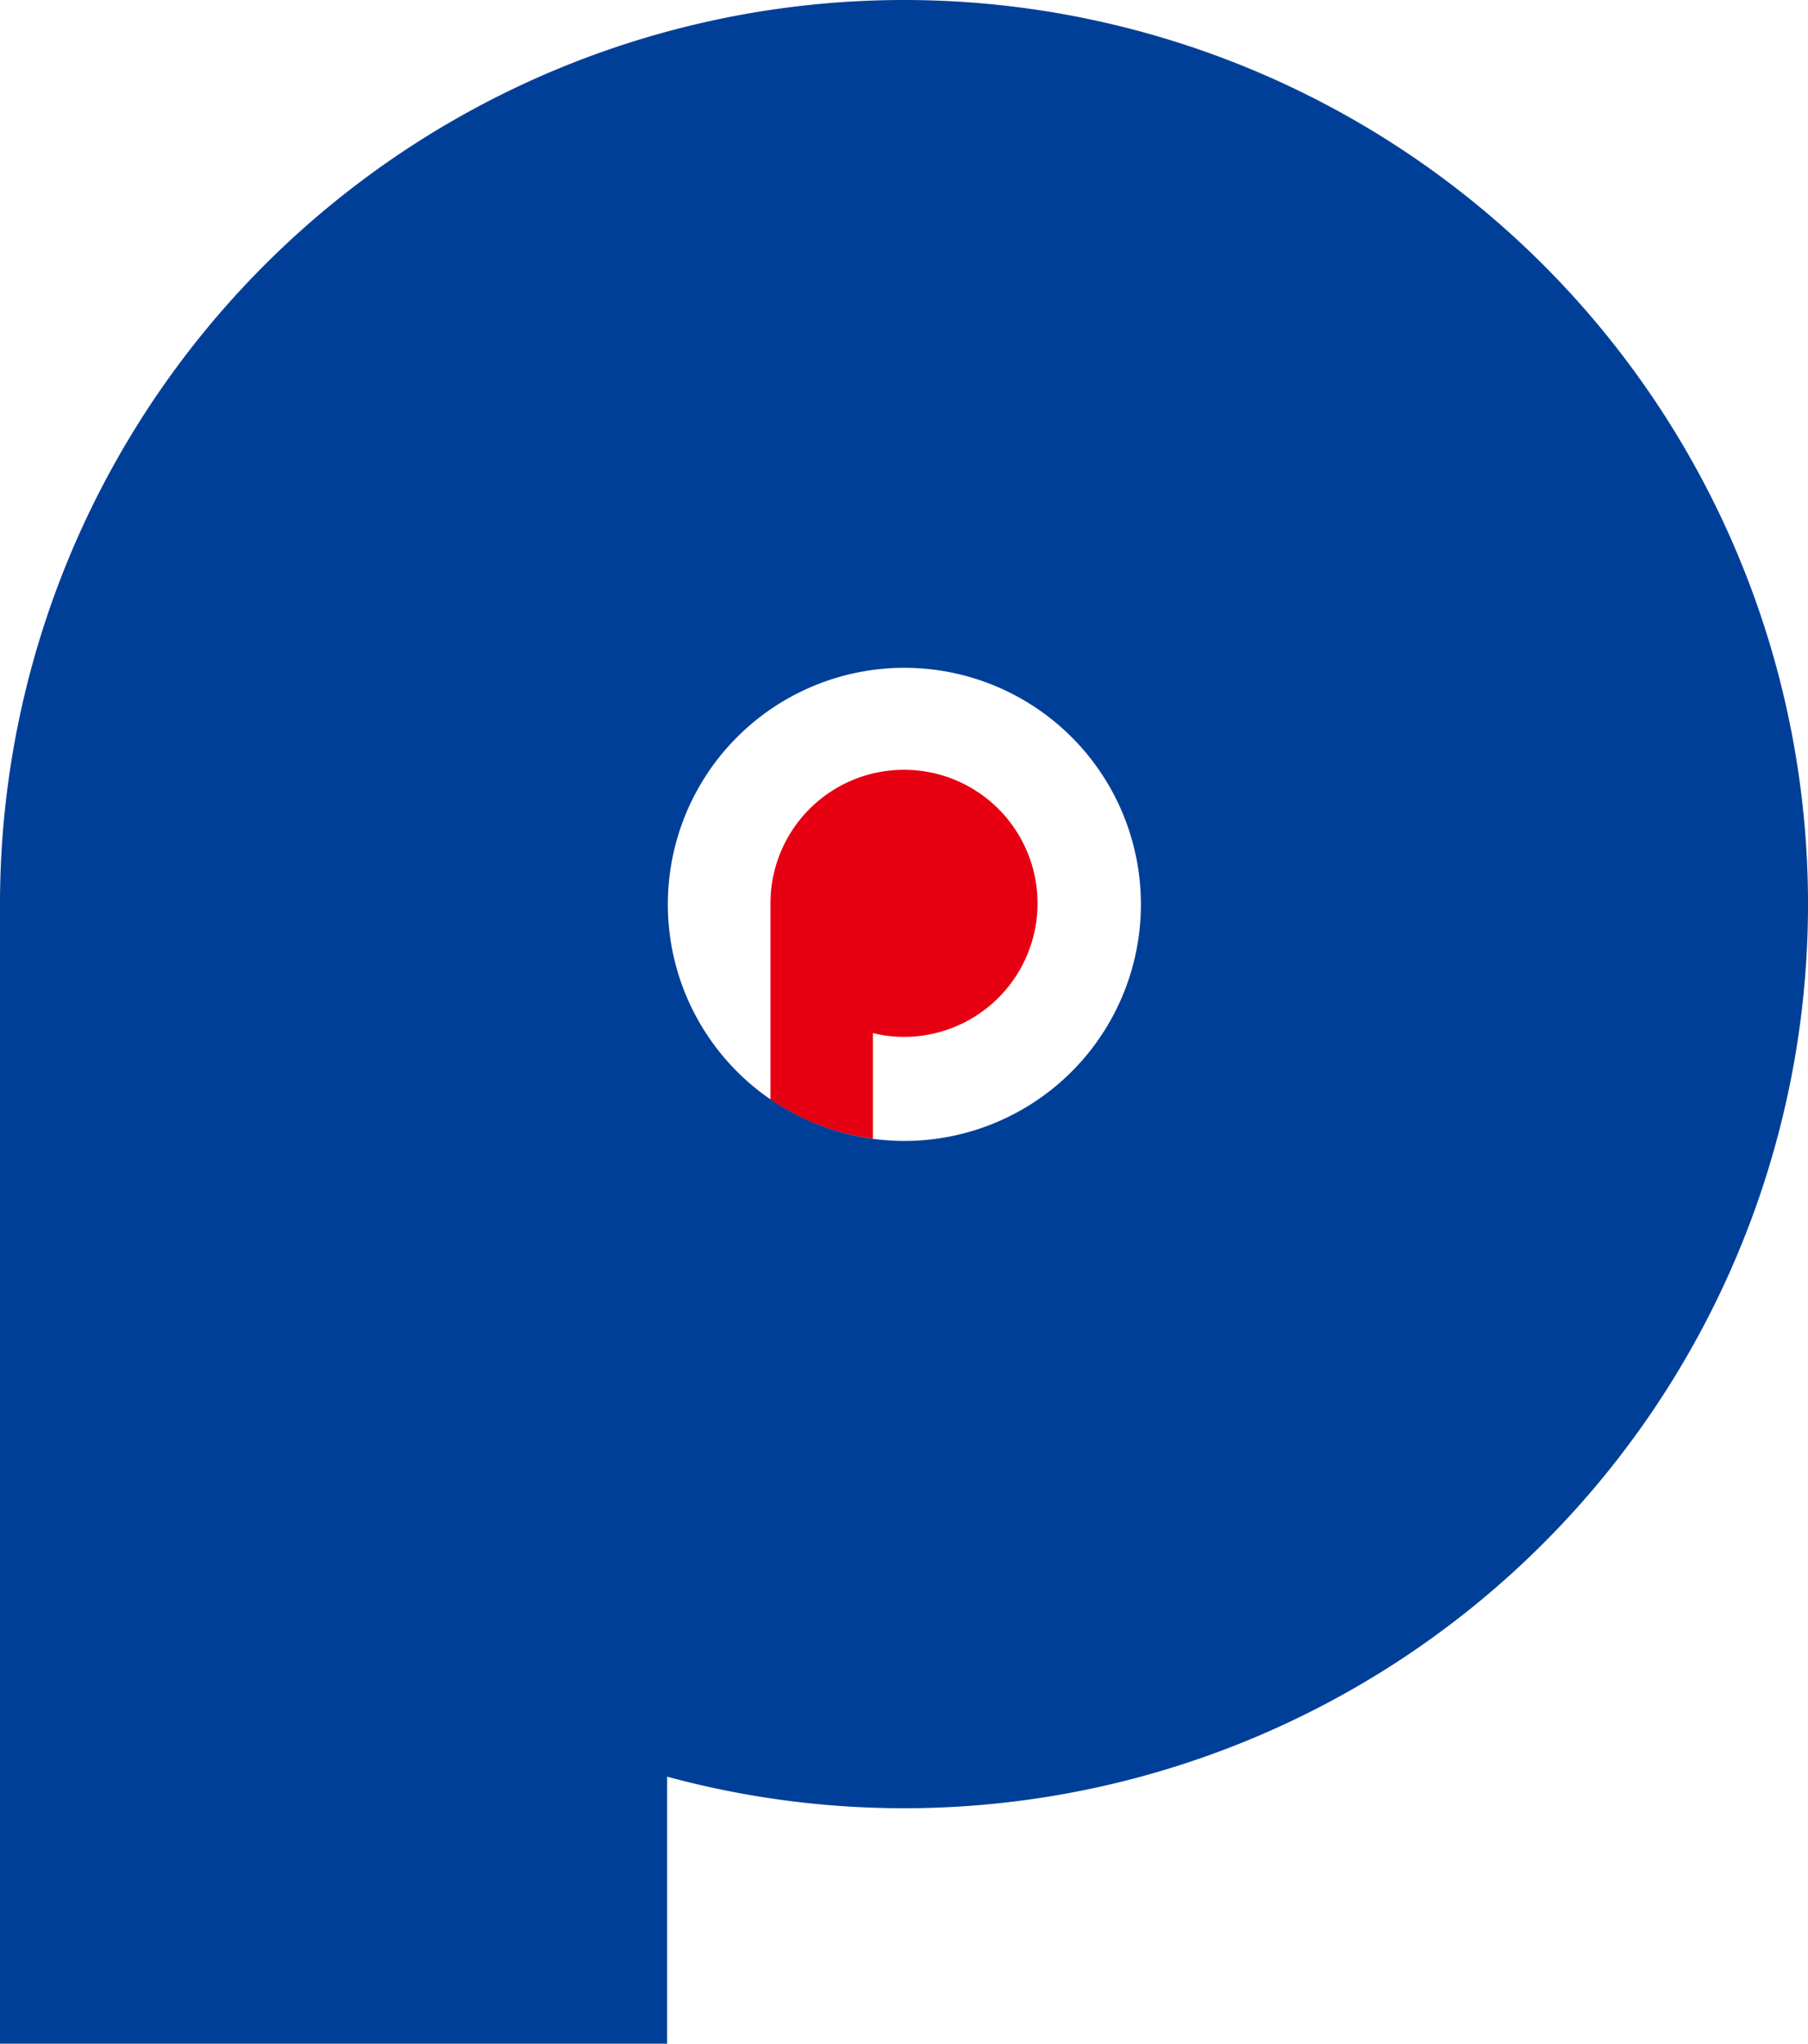
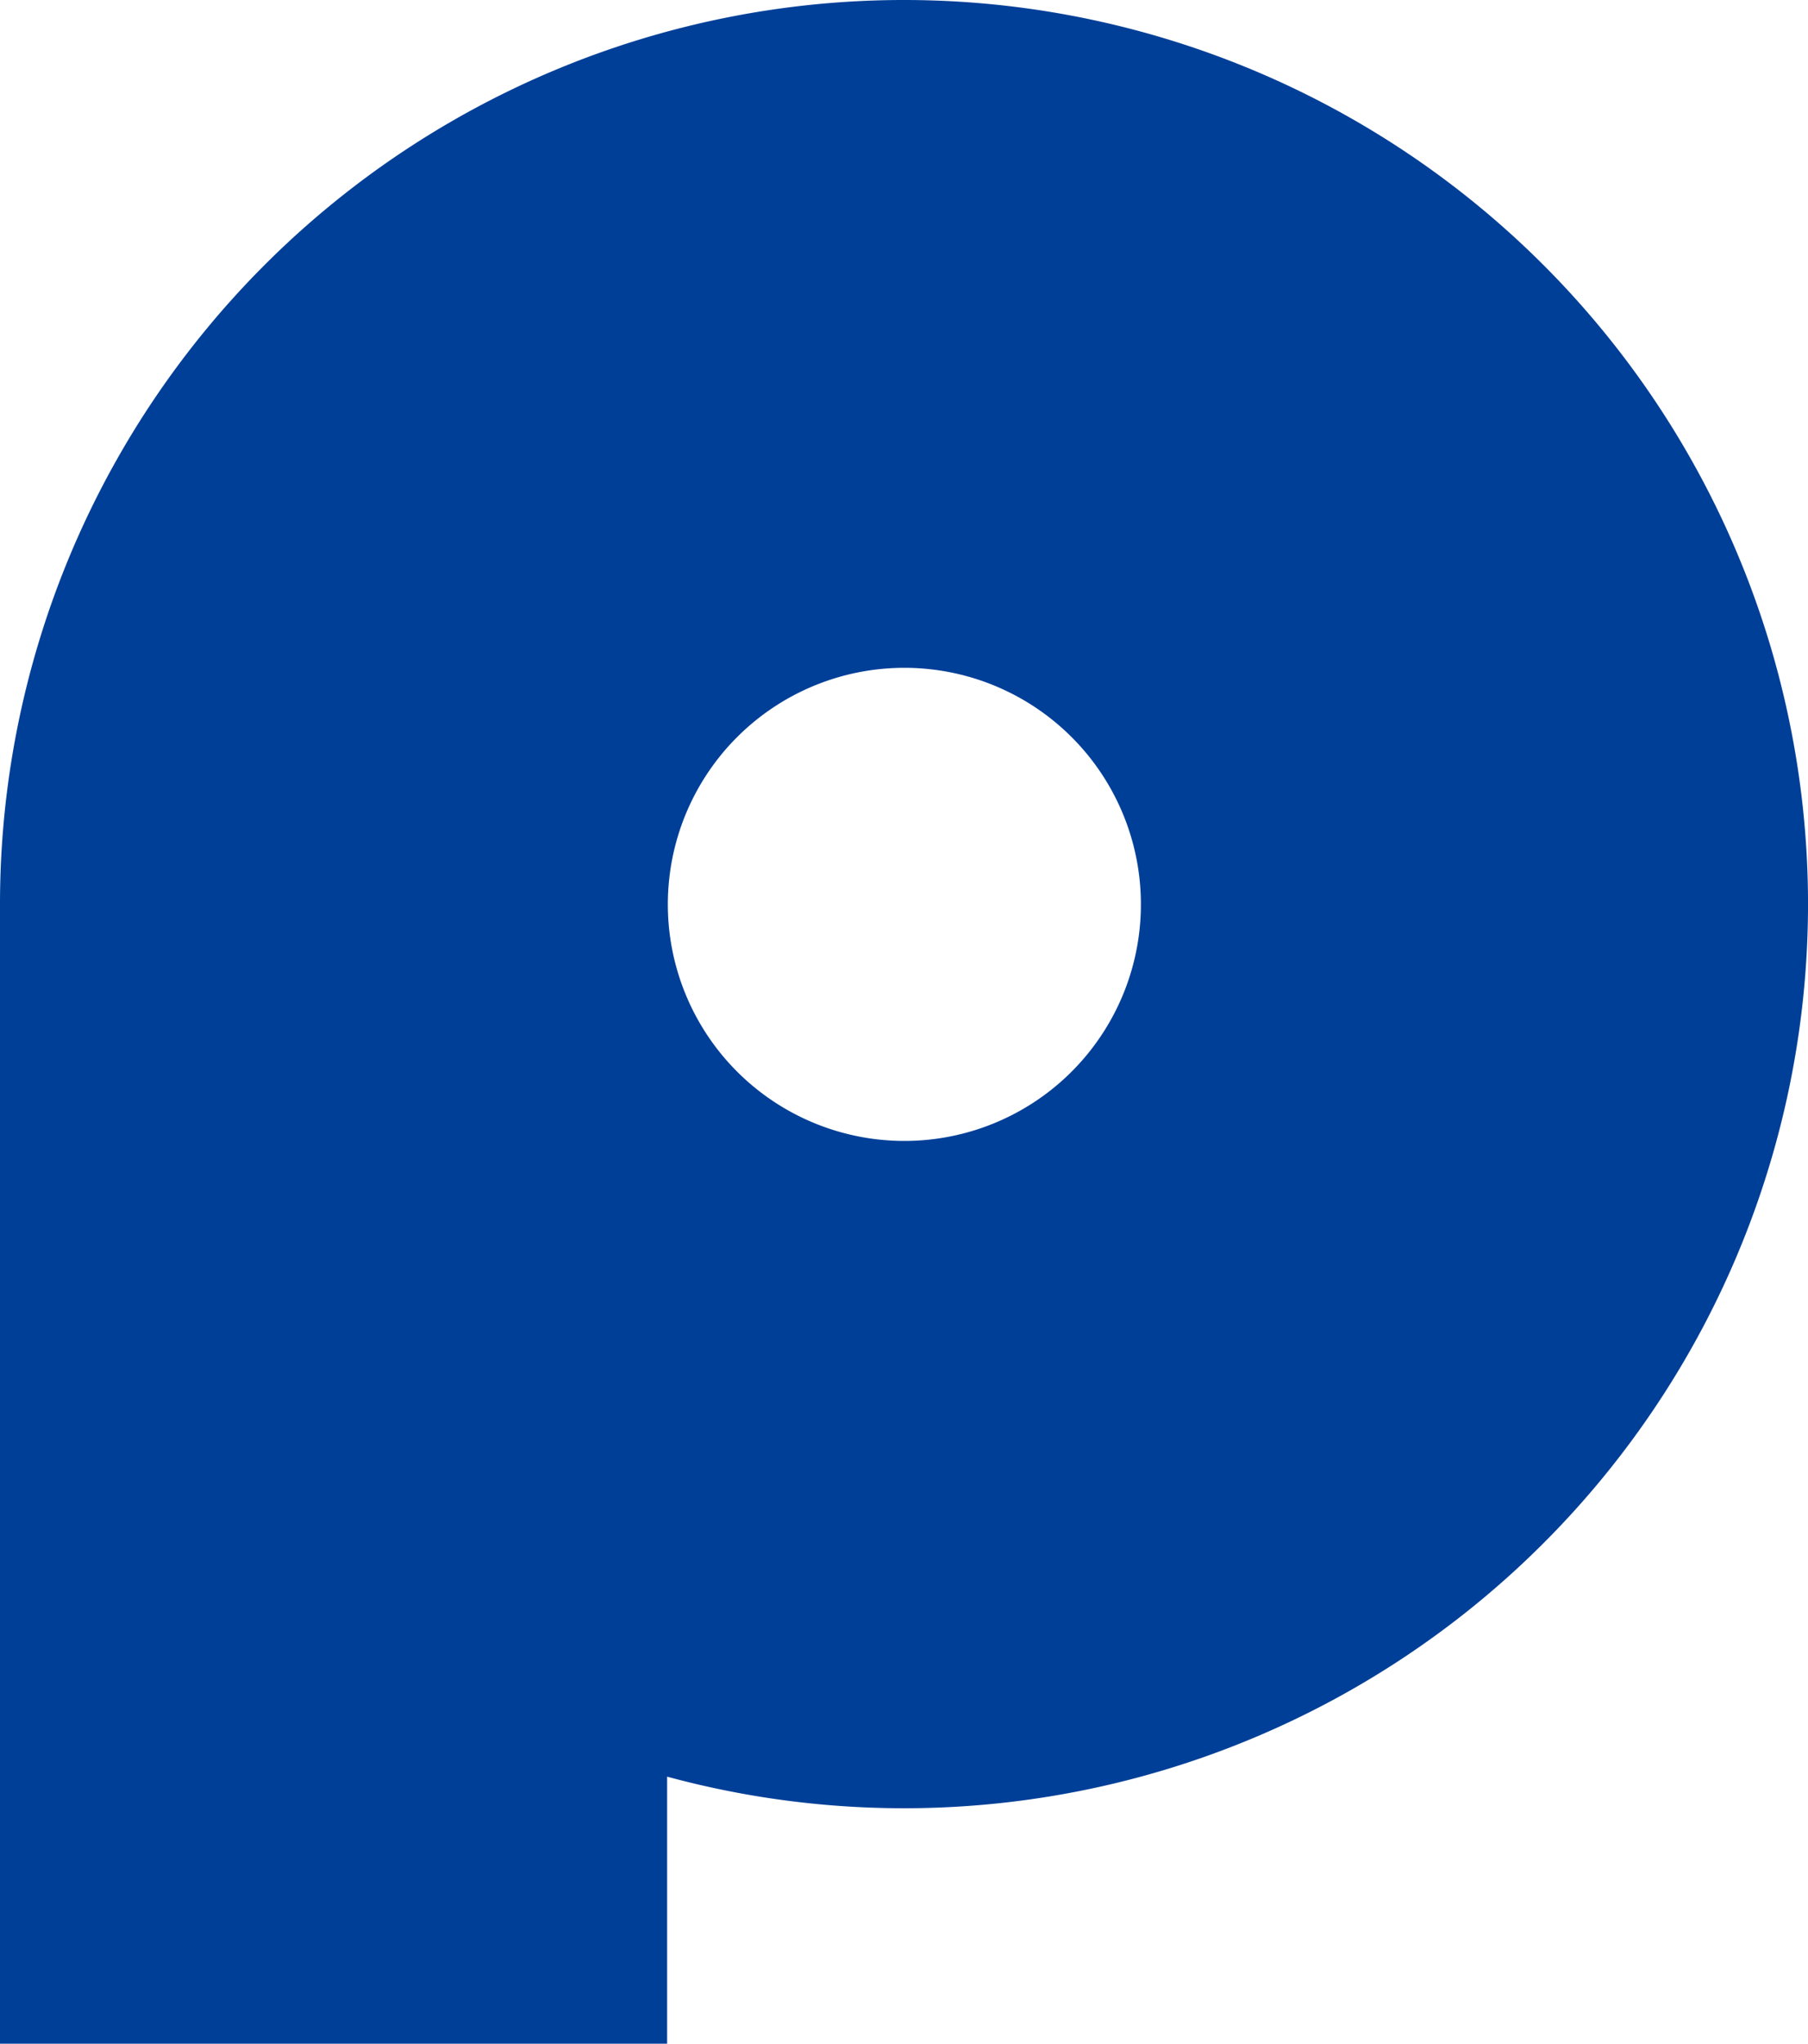
<svg xmlns="http://www.w3.org/2000/svg" width="201.584" height="227.839" viewBox="0 0 201.584 227.839">
  <g data-name="グループ 56905">
-     <path data-name="パス 20675" d="M100.793 115.595a14.889 14.889 0 1 0-14.89-14.889v21.889a26.252 26.252 0 0 0 11.425 4.364v-11.784a14.857 14.857 0 0 0 3.464.422" fill="#e60012" />
    <path data-name="パス 20676" d="M100.791 0A100.788 100.788 0 0 0 0 100.784v127.055h74.381v-29.773A100.794 100.794 0 1 0 100.792 0m0 127.194a26.552 26.552 0 0 1-3.464-.234 26.372 26.372 0 1 1 3.464.234" fill="#003f98" />
  </g>
</svg>